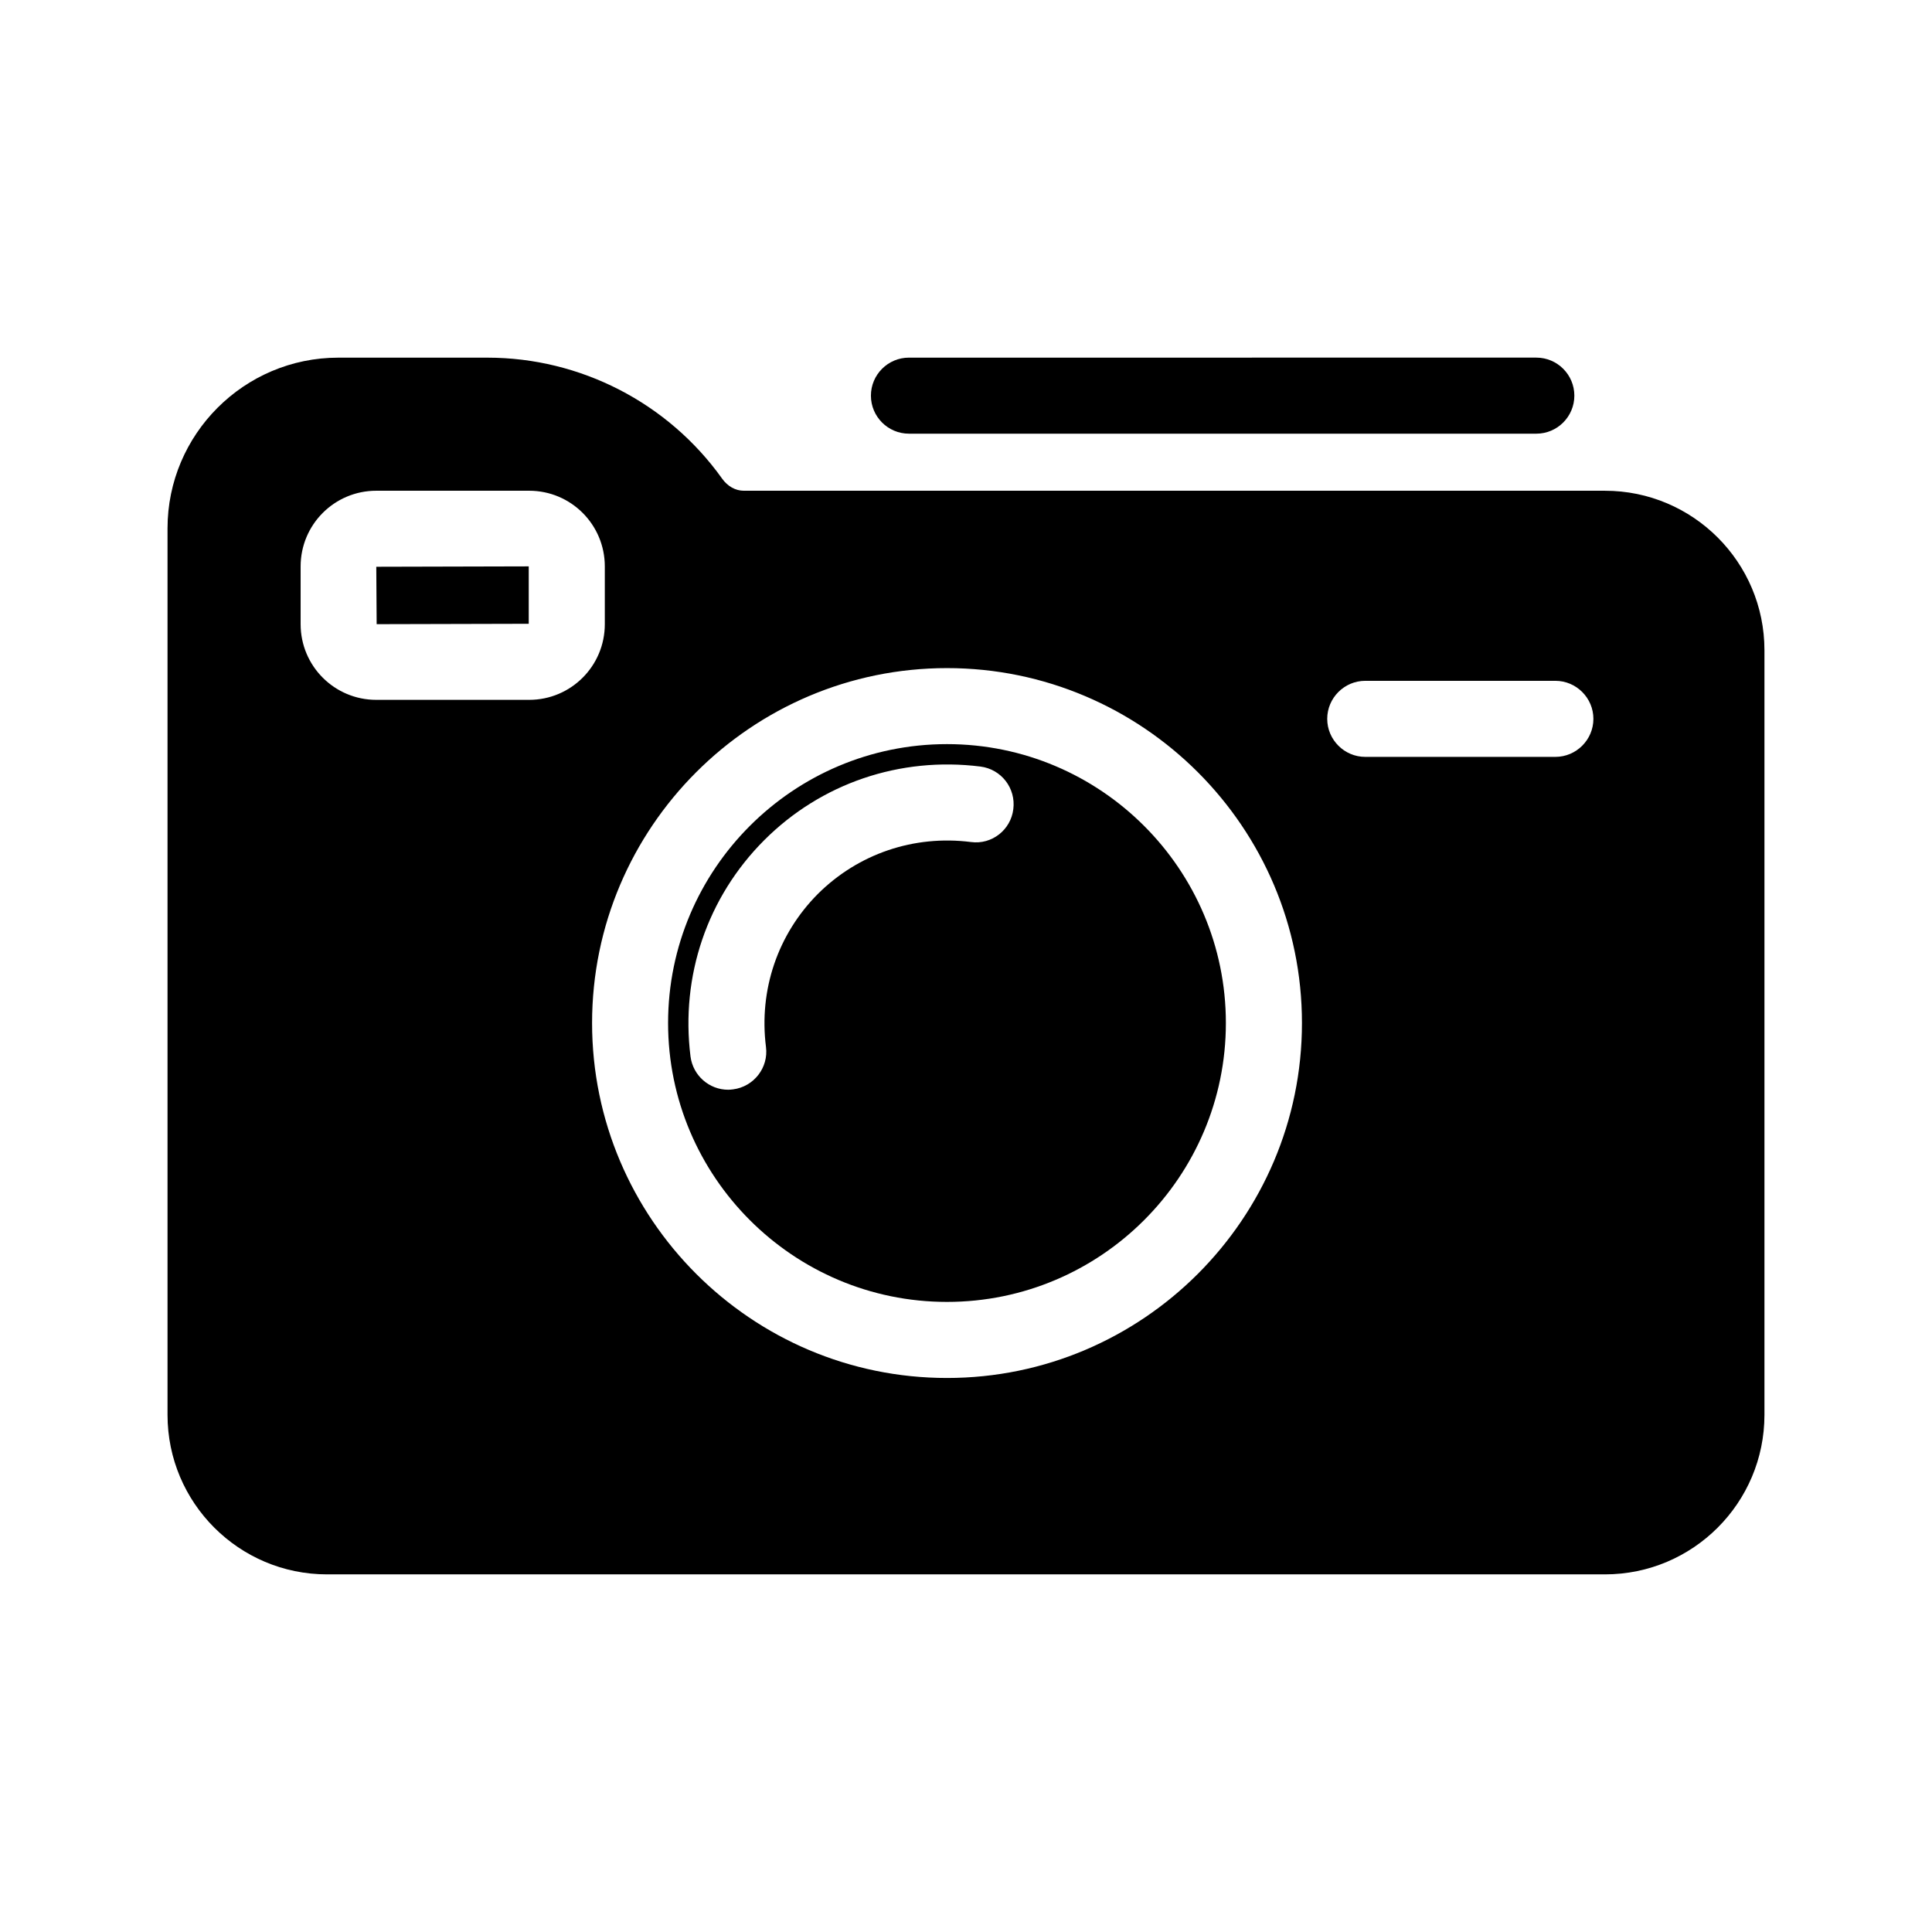
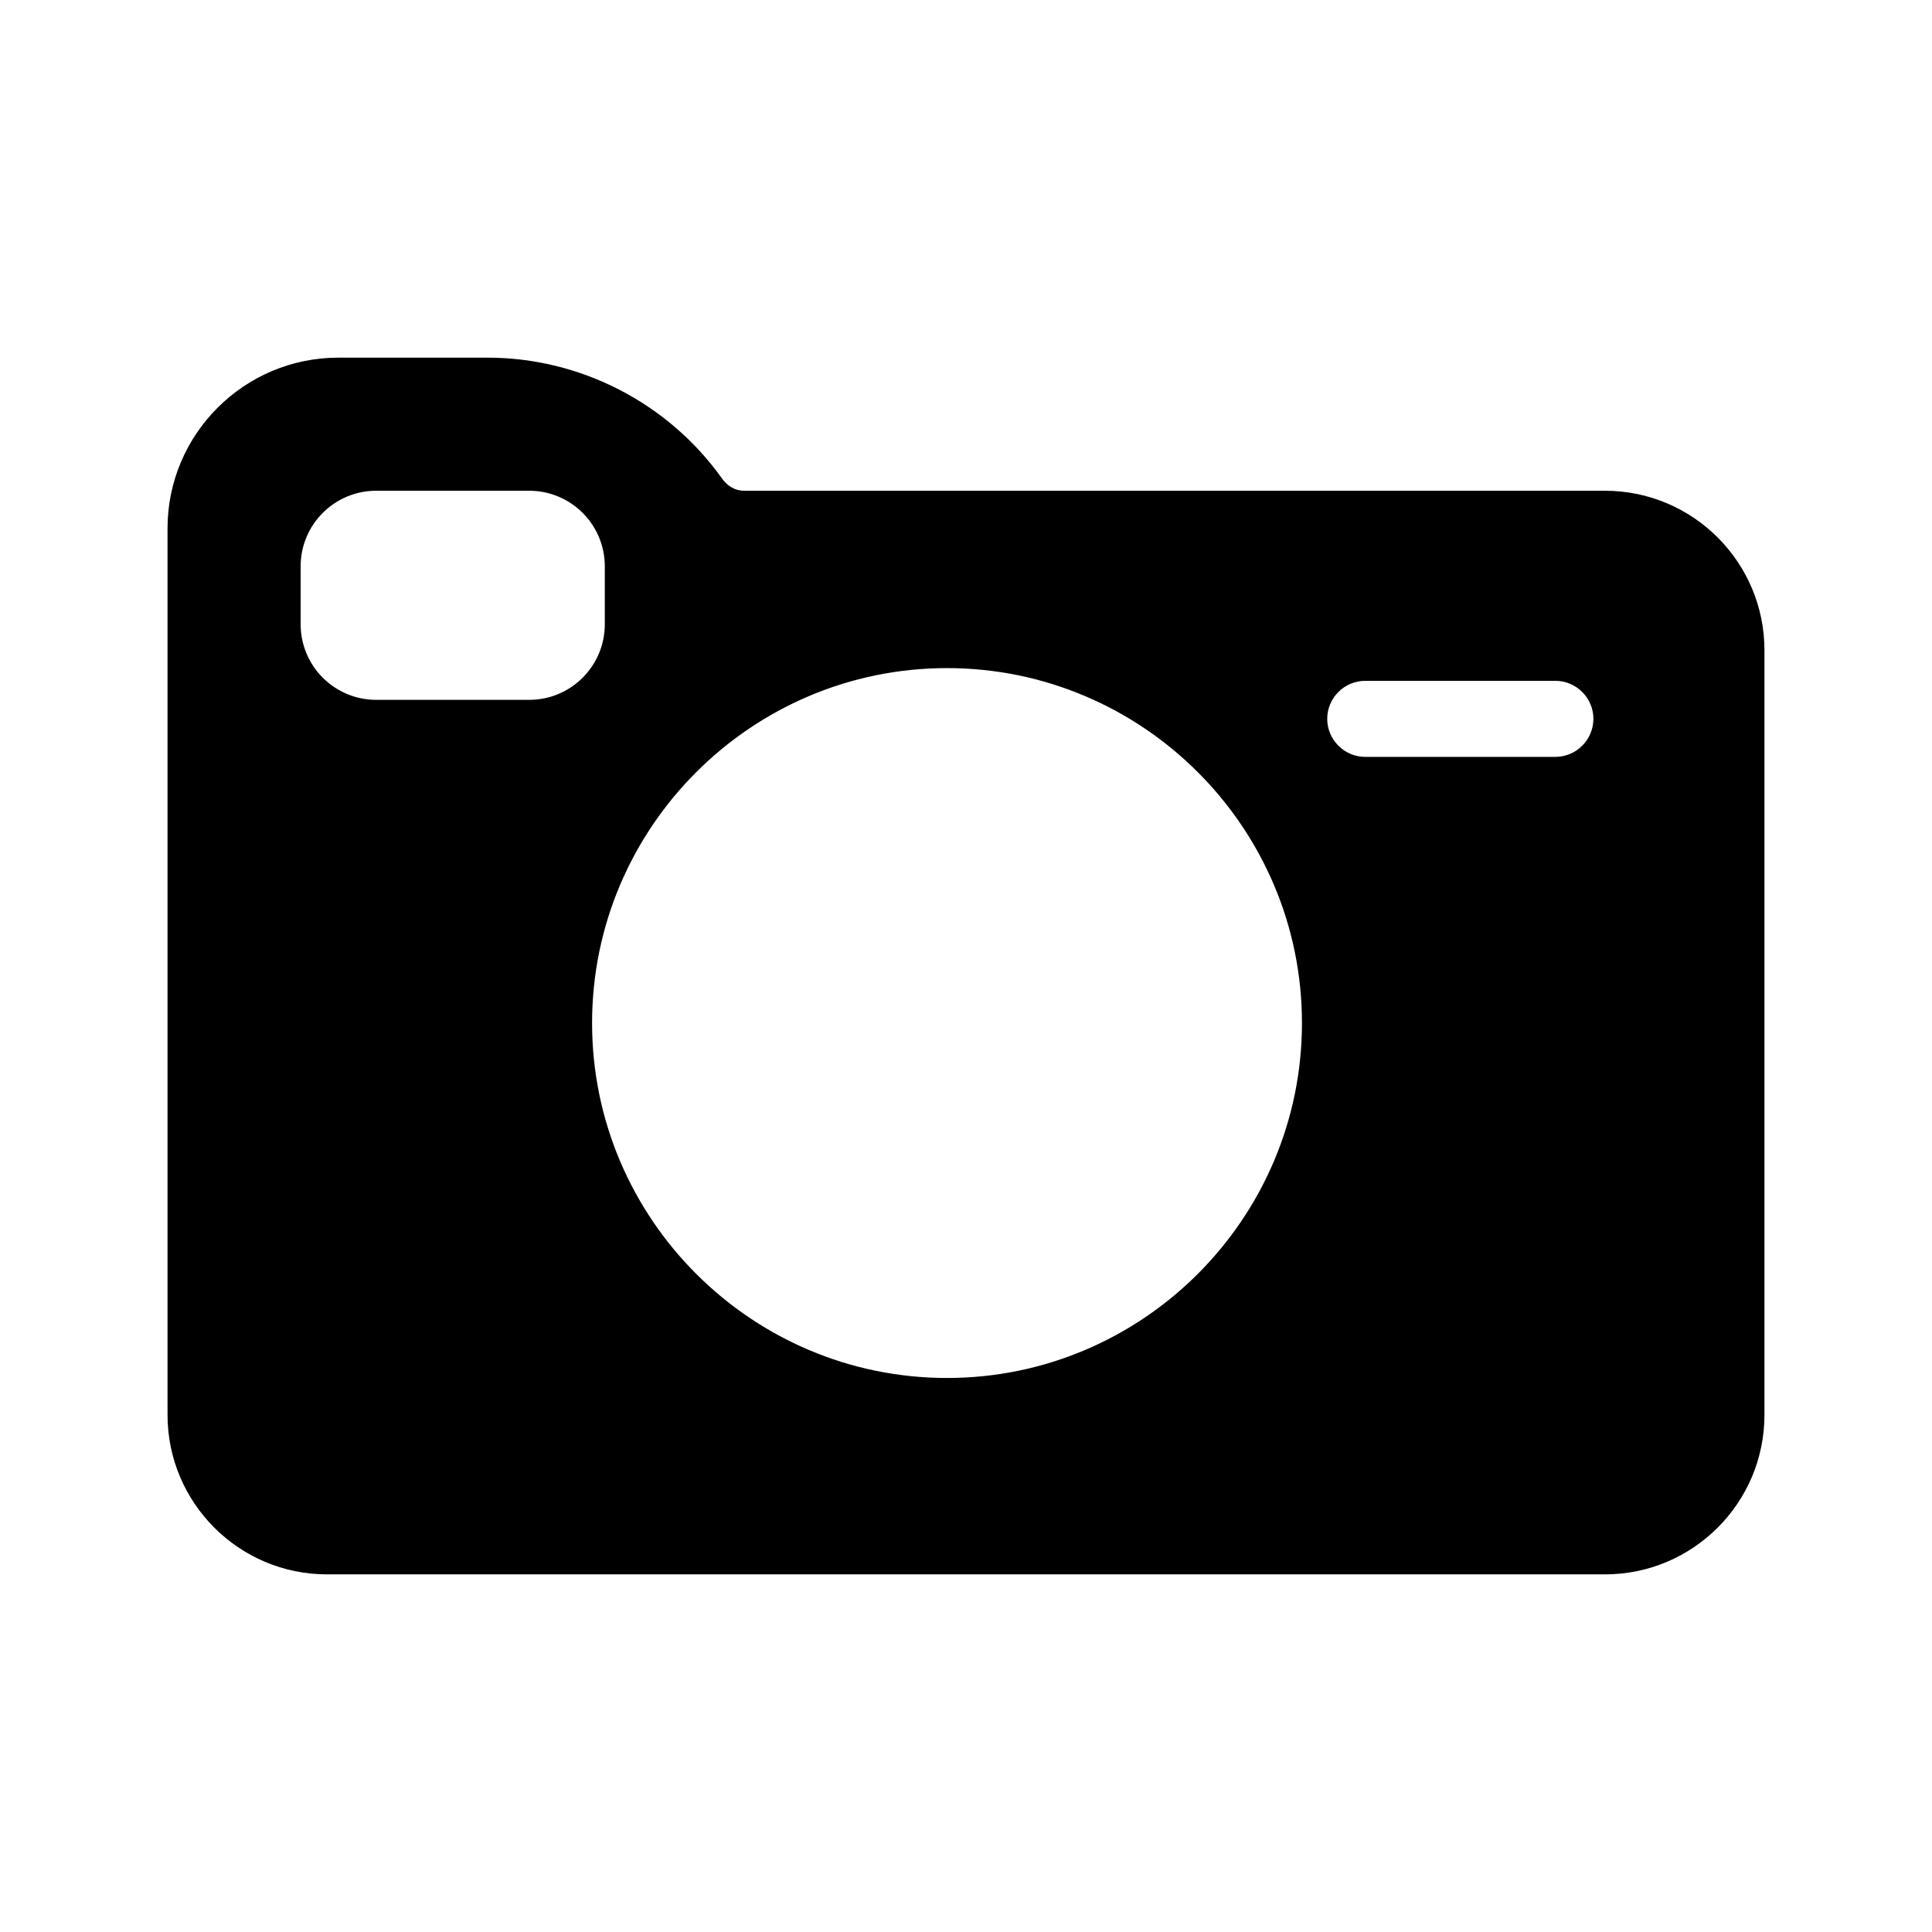
<svg xmlns="http://www.w3.org/2000/svg" fill="#000000" width="800px" height="800px" version="1.1" viewBox="144 144 512 512">
  <g>
    <path d="m569.33 274.05h-228.23c-2.168 0-4.281-1.16-5.742-3.223-14.309-20.055-37.535-32.043-62.168-32.043h-39.551c-24.938 0-45.242 20.301-45.242 45.242v234.93c0 23.324 18.941 42.27 42.27 42.27h338.66c23.328 0 42.27-18.941 42.27-42.27v-202.63c0-23.328-18.941-42.27-42.27-42.27zm-345.66 35.367v-15.316c0-11.082 8.969-20.051 20.051-20.051h40.508c11.082 0 20.051 8.969 20.051 20.051v15.316c0 11.082-8.969 20.051-20.051 20.051h-40.508c-11.082 0-20.051-8.969-20.051-20.051zm171.3 11.637c51.844 0 94.062 42.219 94.062 94.062 0 51.84-42.223 94.062-94.062 94.062-51.844 0-94.062-42.219-94.062-94.062s42.219-94.062 94.062-94.062zm161.22 23.527h-50.383c-5.543 0-10.078-4.535-10.078-10.078s4.535-10.078 10.078-10.078h50.383c5.543 0 10.078 4.535 10.078 10.078-0.004 5.547-4.535 10.078-10.078 10.078z" />
-     <path d="m384.88 258.93h166.26c5.562 0 10.078-4.516 10.078-10.078s-4.516-10.078-10.078-10.078l-166.26 0.004c-5.562 0-10.078 4.516-10.078 10.078 0.004 5.559 4.516 10.074 10.078 10.074z" />
-     <path d="m284.12 309.31v-15.215l-40.402 0.102 0.098 15.215z" />
-     <path d="m394.96 489.02c40.758 0 73.91-33.152 73.91-73.91 0-40.758-33.152-73.91-73.91-73.91-40.758 0-73.91 33.152-73.91 73.91 0 40.758 33.152 73.91 73.91 73.91zm-48.418-122.38c15.062-15.062 35.973-22.168 57.281-19.496 5.543 0.707 9.422 5.742 8.715 11.285-0.656 5.492-5.691 9.473-11.234 8.715-15.113-1.914-29.875 3.125-40.559 13.754-10.629 10.68-15.668 25.441-13.754 40.559 0.707 5.492-3.223 10.531-8.715 11.234-0.453 0.051-0.855 0.102-1.309 0.102-4.988 0-9.32-3.727-9.977-8.816-2.664-21.312 4.438-42.219 19.551-57.336z" />
  </g>
</svg>